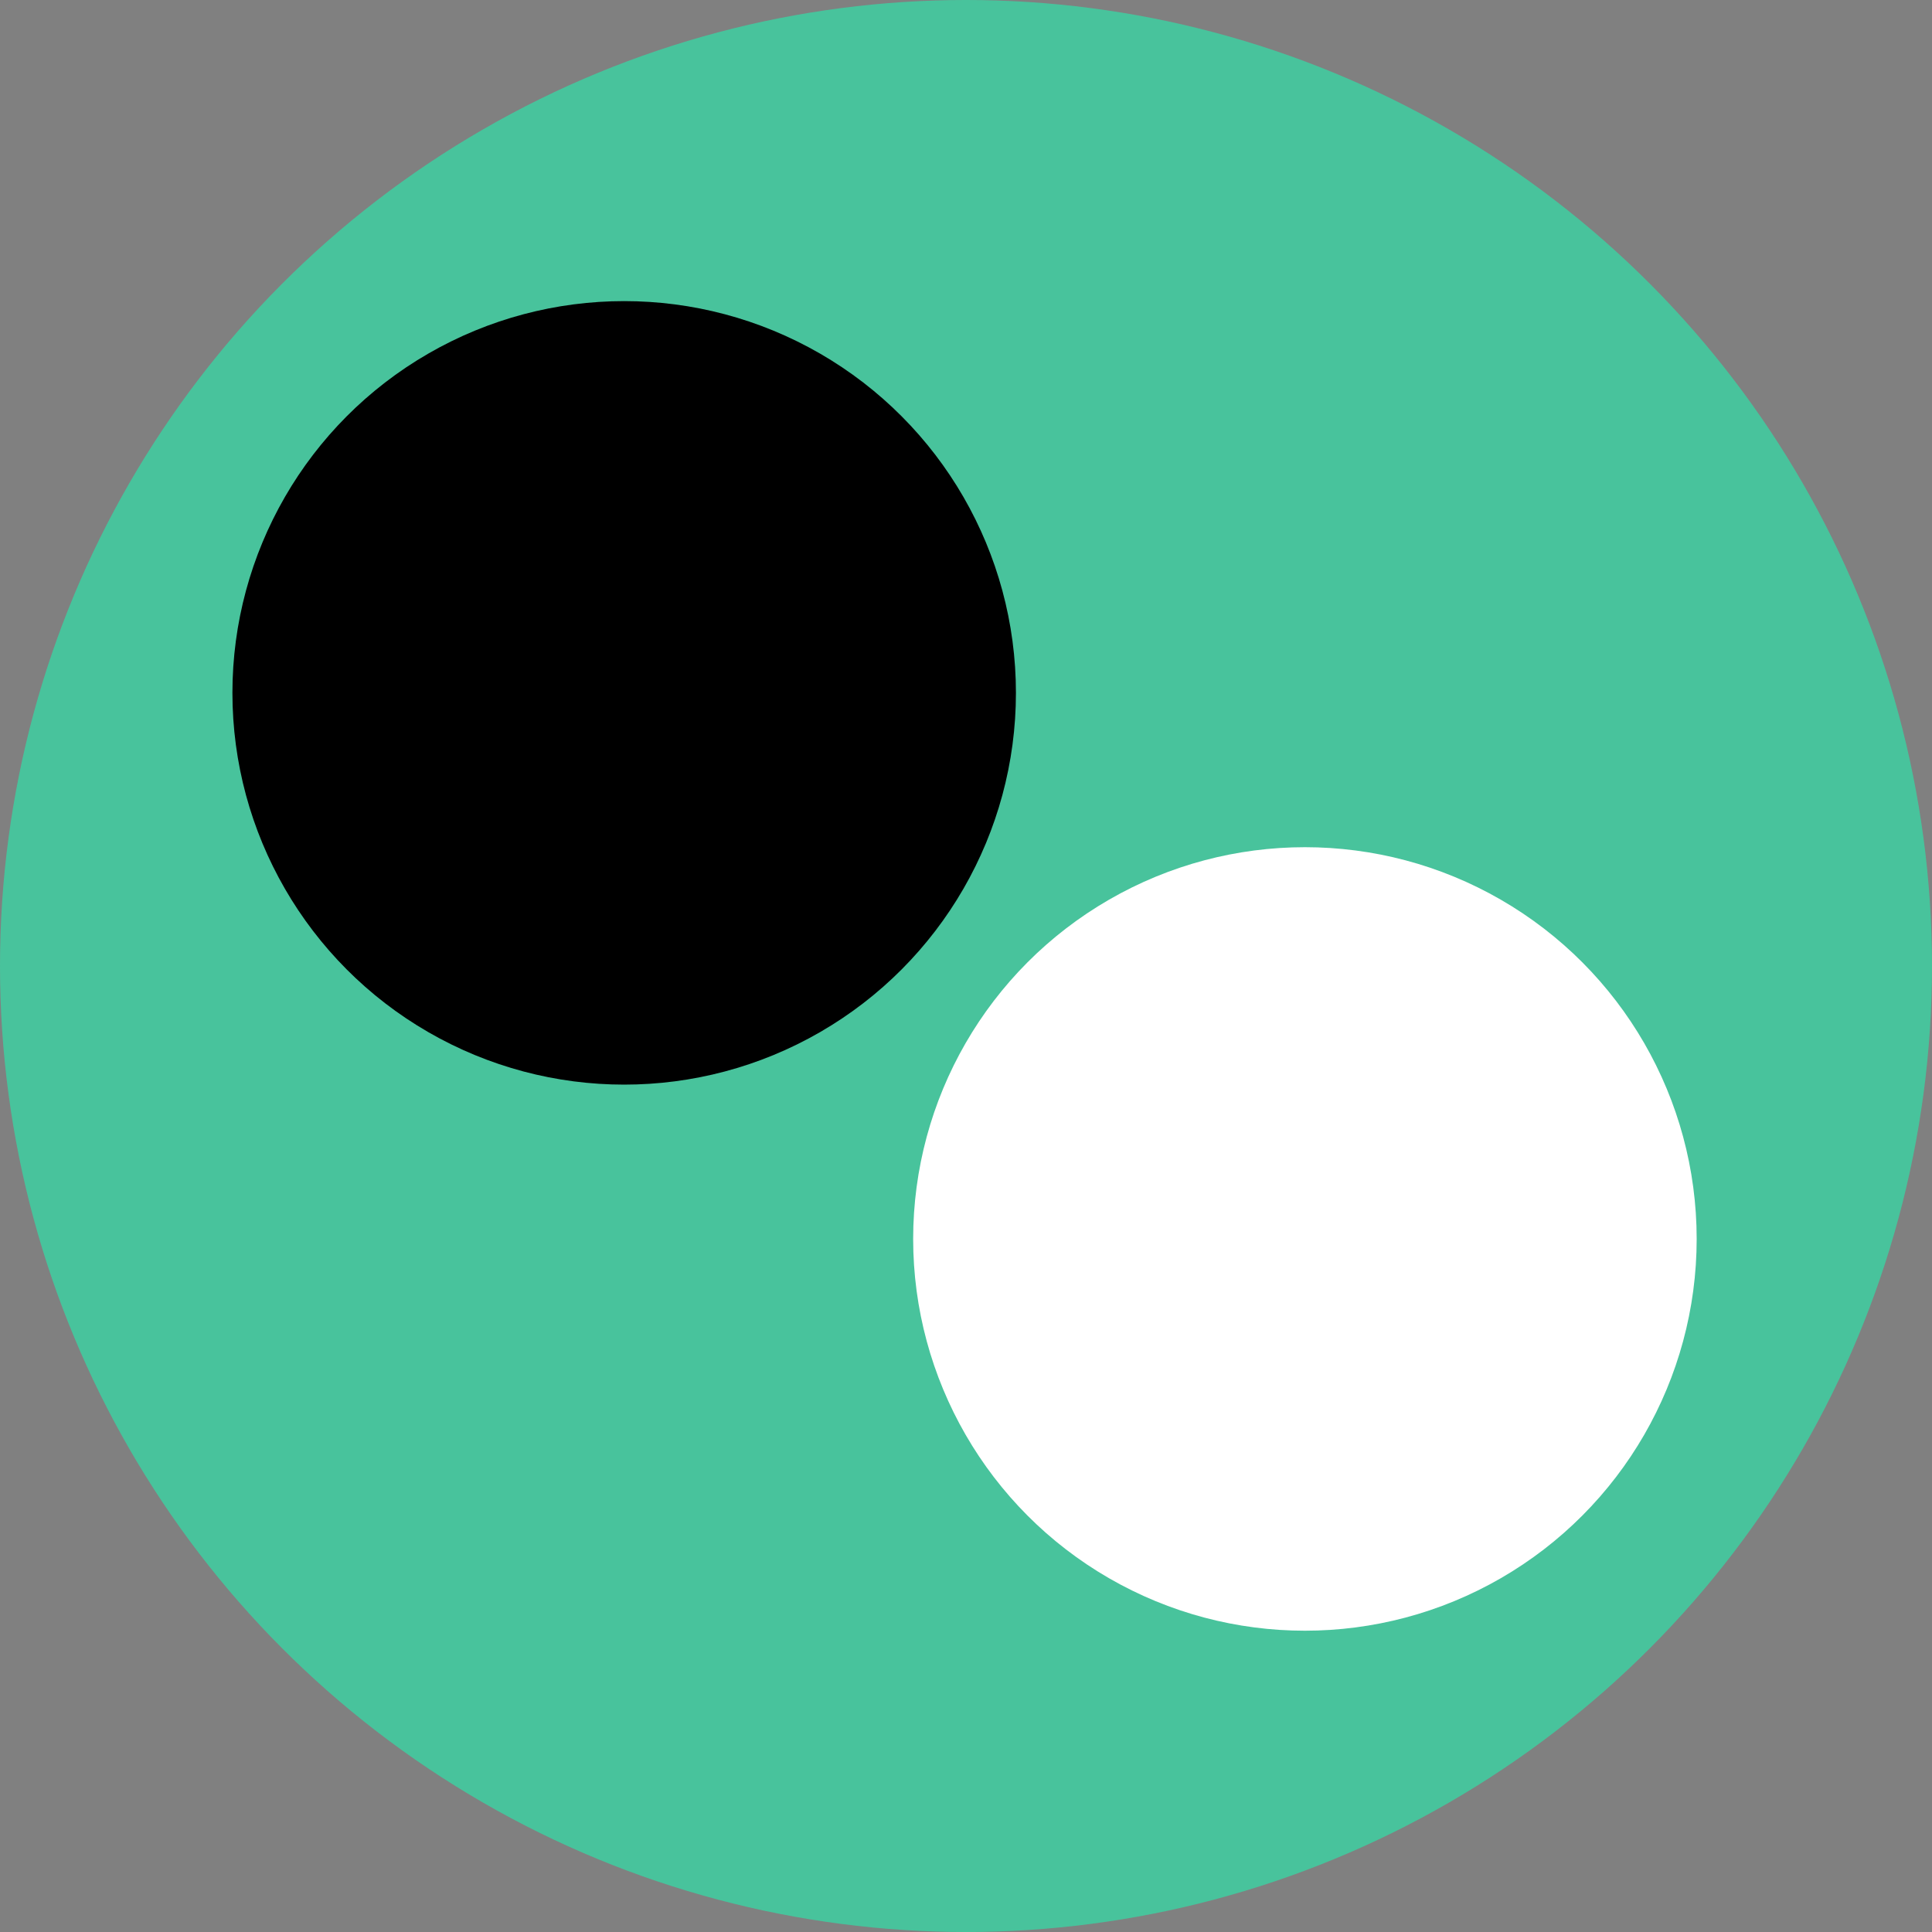
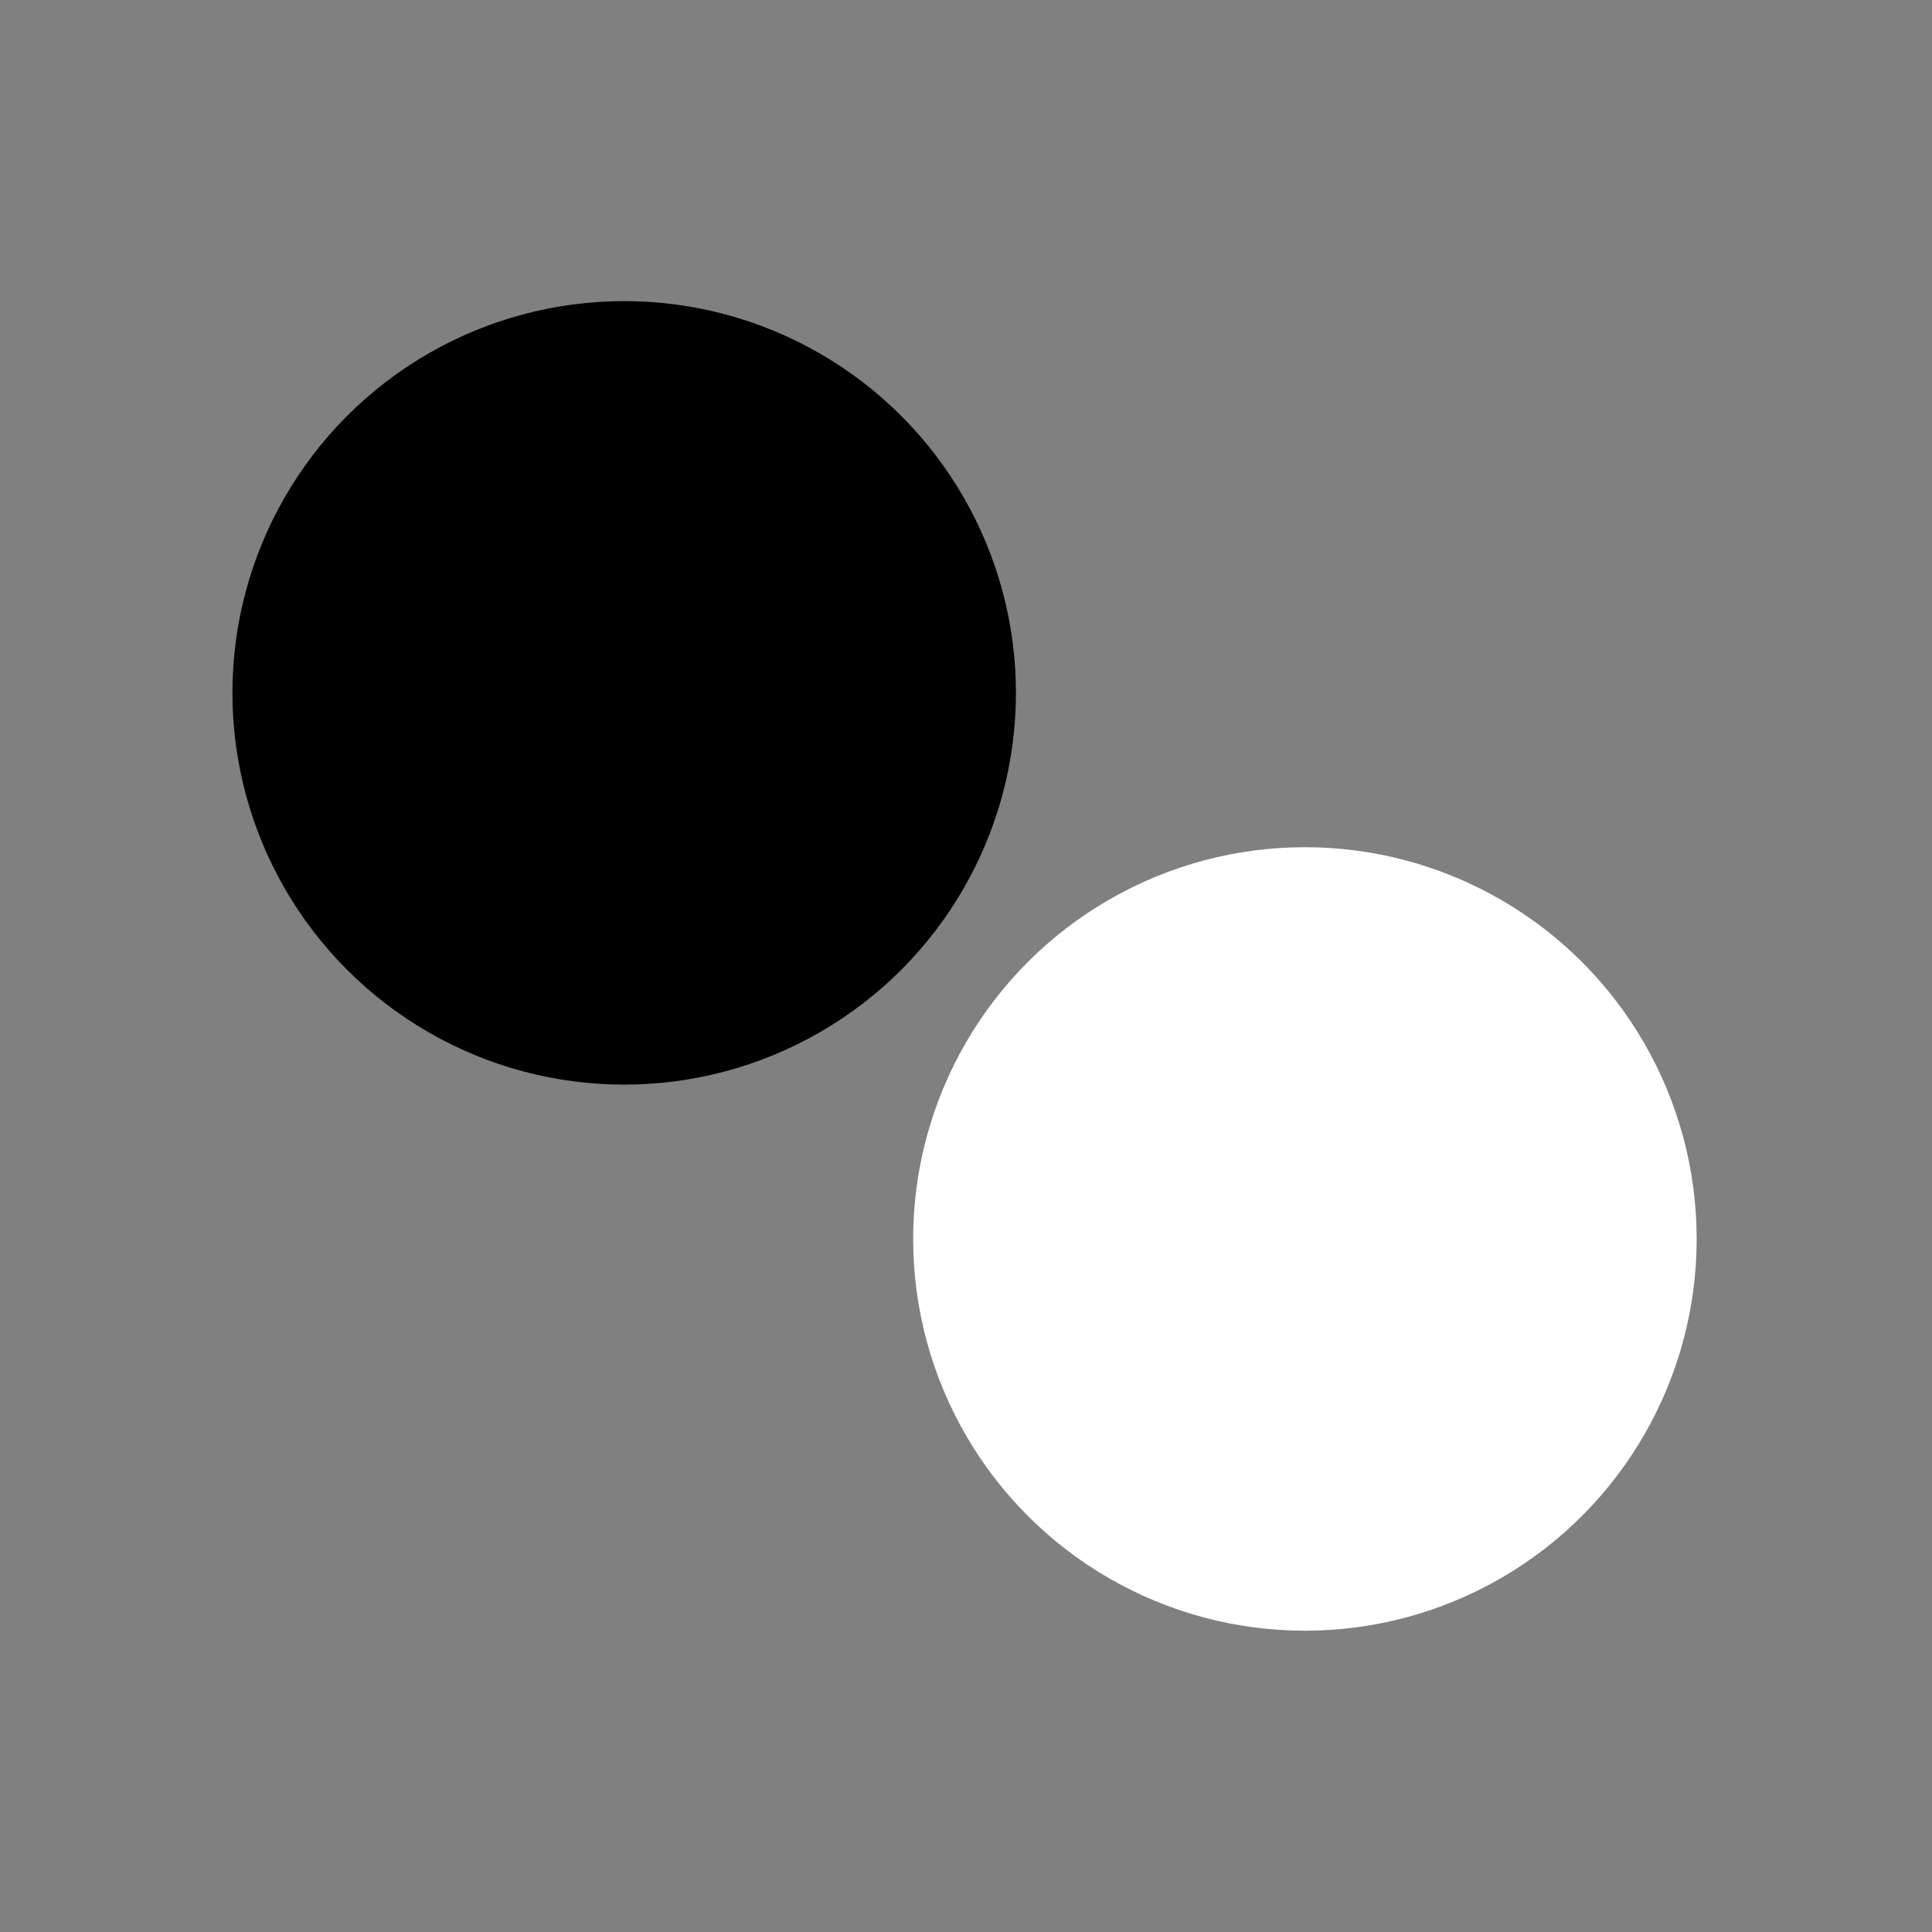
<svg xmlns="http://www.w3.org/2000/svg" xmlns:ns1="http://www.inkscape.org/namespaces/inkscape" xmlns:ns2="http://sodipodi.sourceforge.net/DTD/sodipodi-0.dtd" width="89.958mm" height="89.958mm" viewBox="0 0 318.75 318.75" id="svg2" version="1.1" ns1:version="0.92.3 (2405546, 2018-03-11)" ns2:docname="logo.svg" ns1:export-filename="/home/hadim/Documents/Code/Misc/shinkgs/design/logo.png" ns1:export-xdpi="150" ns1:export-ydpi="150">
  <rect x="0" y="0" width="318.75" height="318.75" fill="#808080" stroke="none" />
  <defs id="defs4" />
  <ns2:namedview id="base" pagecolor="#ffffff" bordercolor="#666666" borderopacity="1.0" ns1:pageopacity="0" ns1:pageshadow="2" ns1:zoom="0.98994952" ns1:cx="143.63375" ns1:cy="116.43067" ns1:document-units="px" ns1:current-layer="layer1" showgrid="false" ns1:showpageshadow="false" borderlayer="true" ns1:window-width="2098" ns1:window-height="990" ns1:window-x="345" ns1:window-y="355" ns1:window-maximized="0" fit-margin-top="0" fit-margin-left="0" fit-margin-right="0" fit-margin-bottom="0" />
  <g ns1:label="Layer 1" ns1:groupmode="layer" id="layer1" transform="translate(-906.057,849.683)">
-     <circle style="color:#000000;overflow:visible;opacity:1;vector-effect:none;fill:#48c39c;fill-opacity:1;stroke:none;stroke-width:5.625;stroke-linejoin:round;stroke-miterlimit:4;stroke-dasharray:none;stroke-opacity:1;paint-order:markers fill stroke" id="path823" cx="1065.432" cy="-690.308" r="159.375" />
    <circle style="color:#000000;overflow:visible;opacity:1;vector-effect:none;fill:#000000;fill-opacity:1;stroke:none;stroke-width:5.625;stroke-linejoin:round;stroke-miterlimit:4;stroke-dasharray:none;stroke-opacity:1;paint-order:markers fill stroke" id="path825" cx="1009.036" cy="-735.371" r="64.634" />
    <circle style="color:#000000;overflow:visible;opacity:1;vector-effect:none;fill:#ffffff;fill-opacity:1;stroke:none;stroke-width:5.625;stroke-linejoin:round;stroke-miterlimit:4;stroke-dasharray:none;stroke-opacity:1;paint-order:markers fill stroke" id="path825-3" cx="1121.348" cy="-645.275" r="64.634" />
  </g>
</svg>